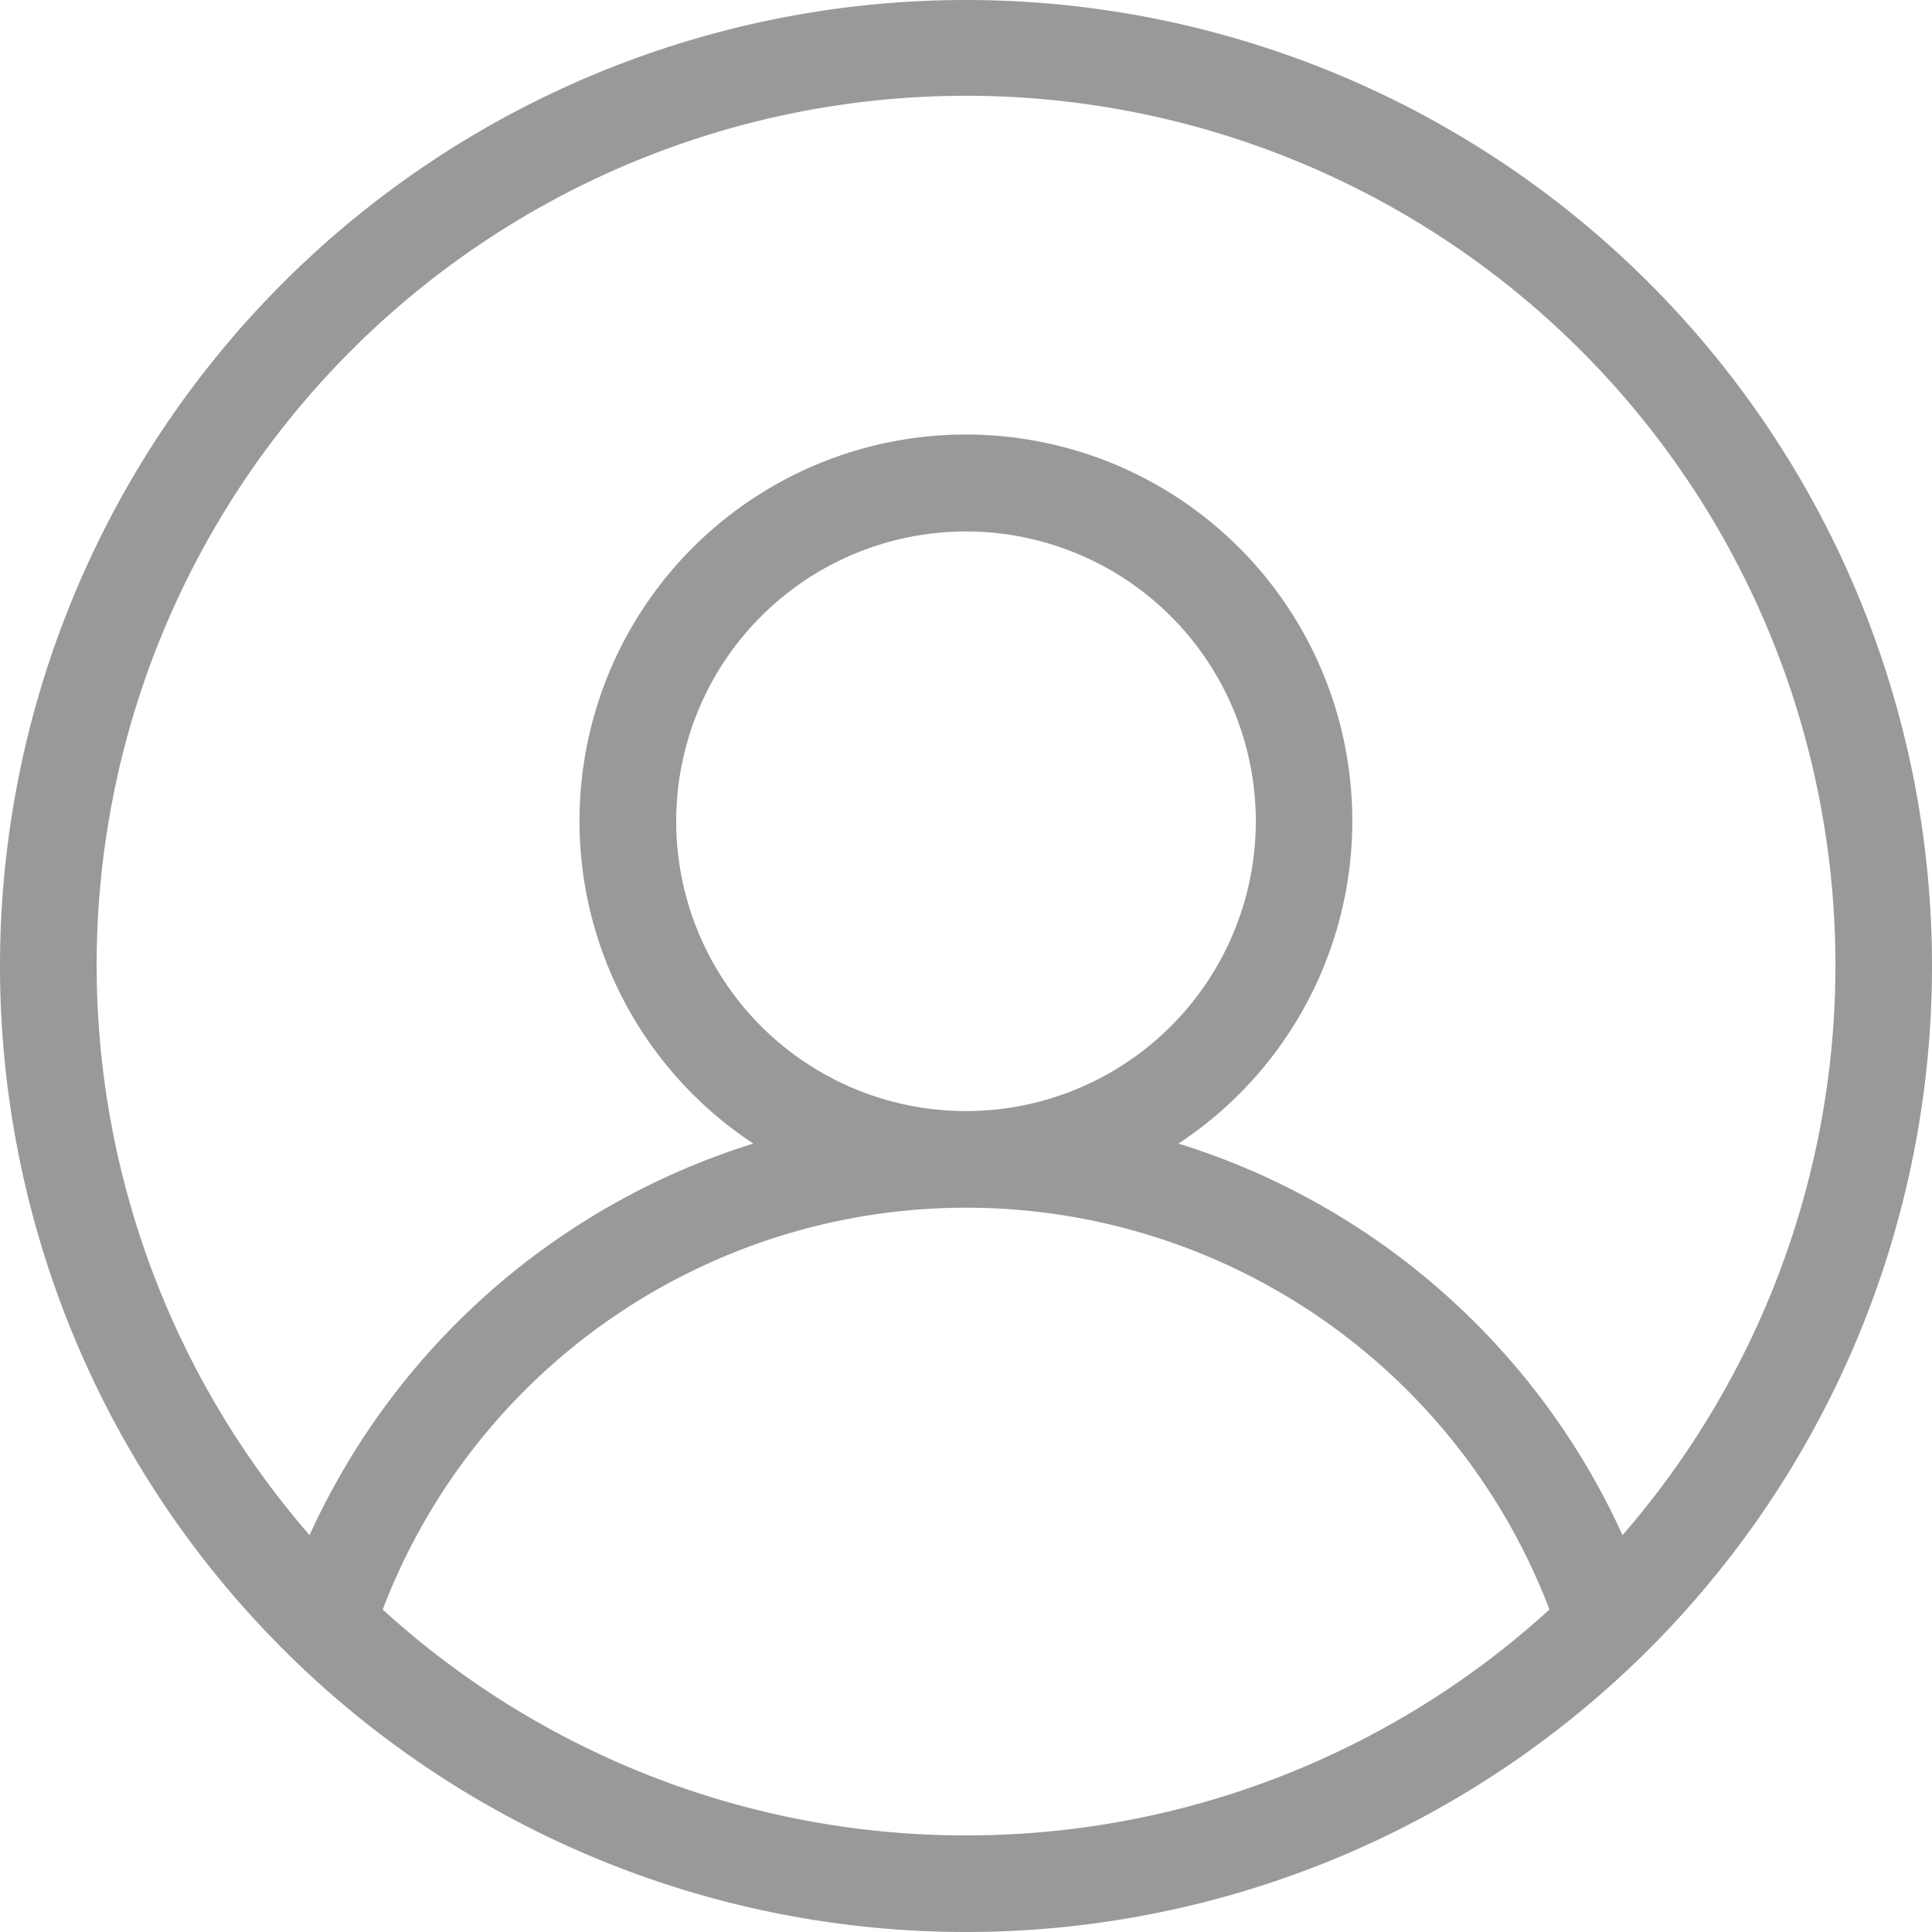
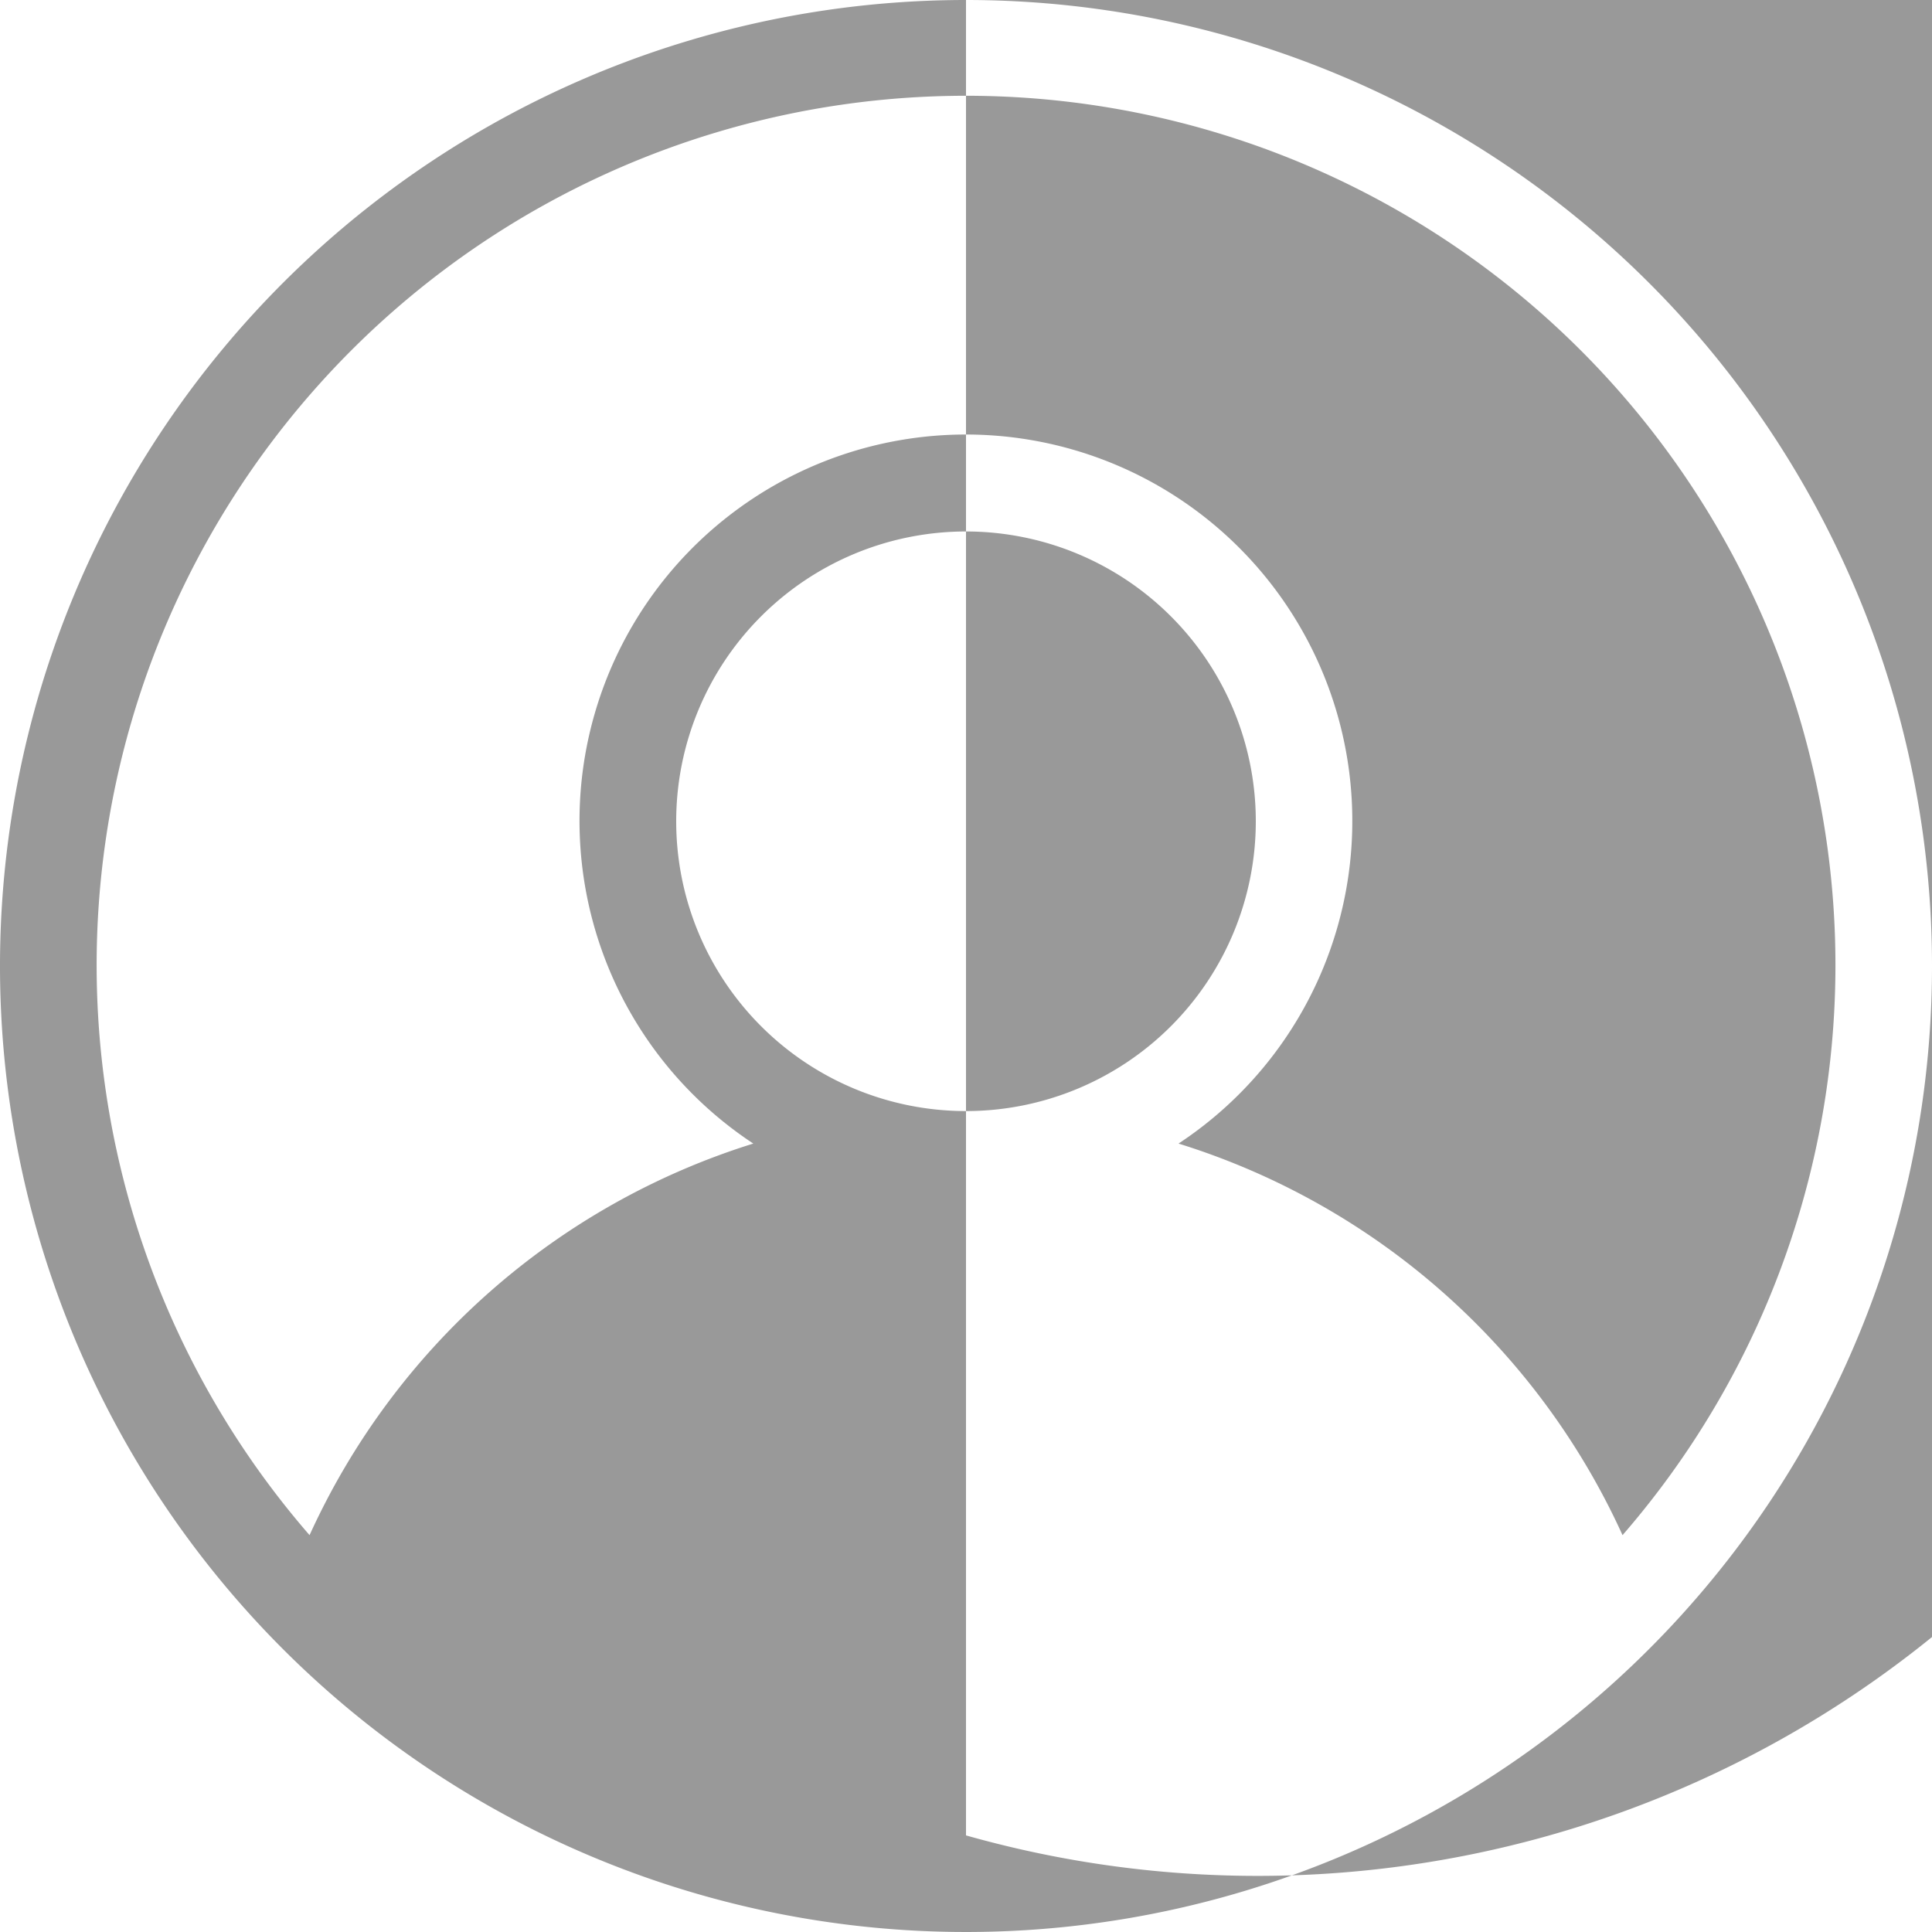
<svg xmlns="http://www.w3.org/2000/svg" width="22" height="22" viewBox="0 0 22 22">
  <defs>
    <style>.a{fill:#999;}</style>
  </defs>
-   <path class="a" d="M43,32A11,11,0,1,0,54,43,11,11,0,0,0,43,32Zm0,20.9a9.848,9.848,0,0,1-6.642-2.572,7.11,7.11,0,0,1,13.286,0A9.849,9.849,0,0,1,43,52.9ZM39.7,41.352a3.3,3.3,0,1,1,3.3,3.3A3.3,3.3,0,0,1,39.7,41.352Zm10.776,8.129a8.241,8.241,0,0,0-5.056-4.459,4.4,4.4,0,1,0-4.842,0,8.25,8.25,0,0,0-5.053,4.459,9.9,9.9,0,1,1,14.951,0Z" transform="translate(-32 -32)" />
+   <path class="a" d="M43,32A11,11,0,1,0,54,43,11,11,0,0,0,43,32Za9.848,9.848,0,0,1-6.642-2.572,7.11,7.11,0,0,1,13.286,0A9.849,9.849,0,0,1,43,52.9ZM39.7,41.352a3.3,3.3,0,1,1,3.3,3.3A3.3,3.3,0,0,1,39.7,41.352Zm10.776,8.129a8.241,8.241,0,0,0-5.056-4.459,4.4,4.4,0,1,0-4.842,0,8.25,8.25,0,0,0-5.053,4.459,9.9,9.9,0,1,1,14.951,0Z" transform="translate(-32 -32)" />
</svg>